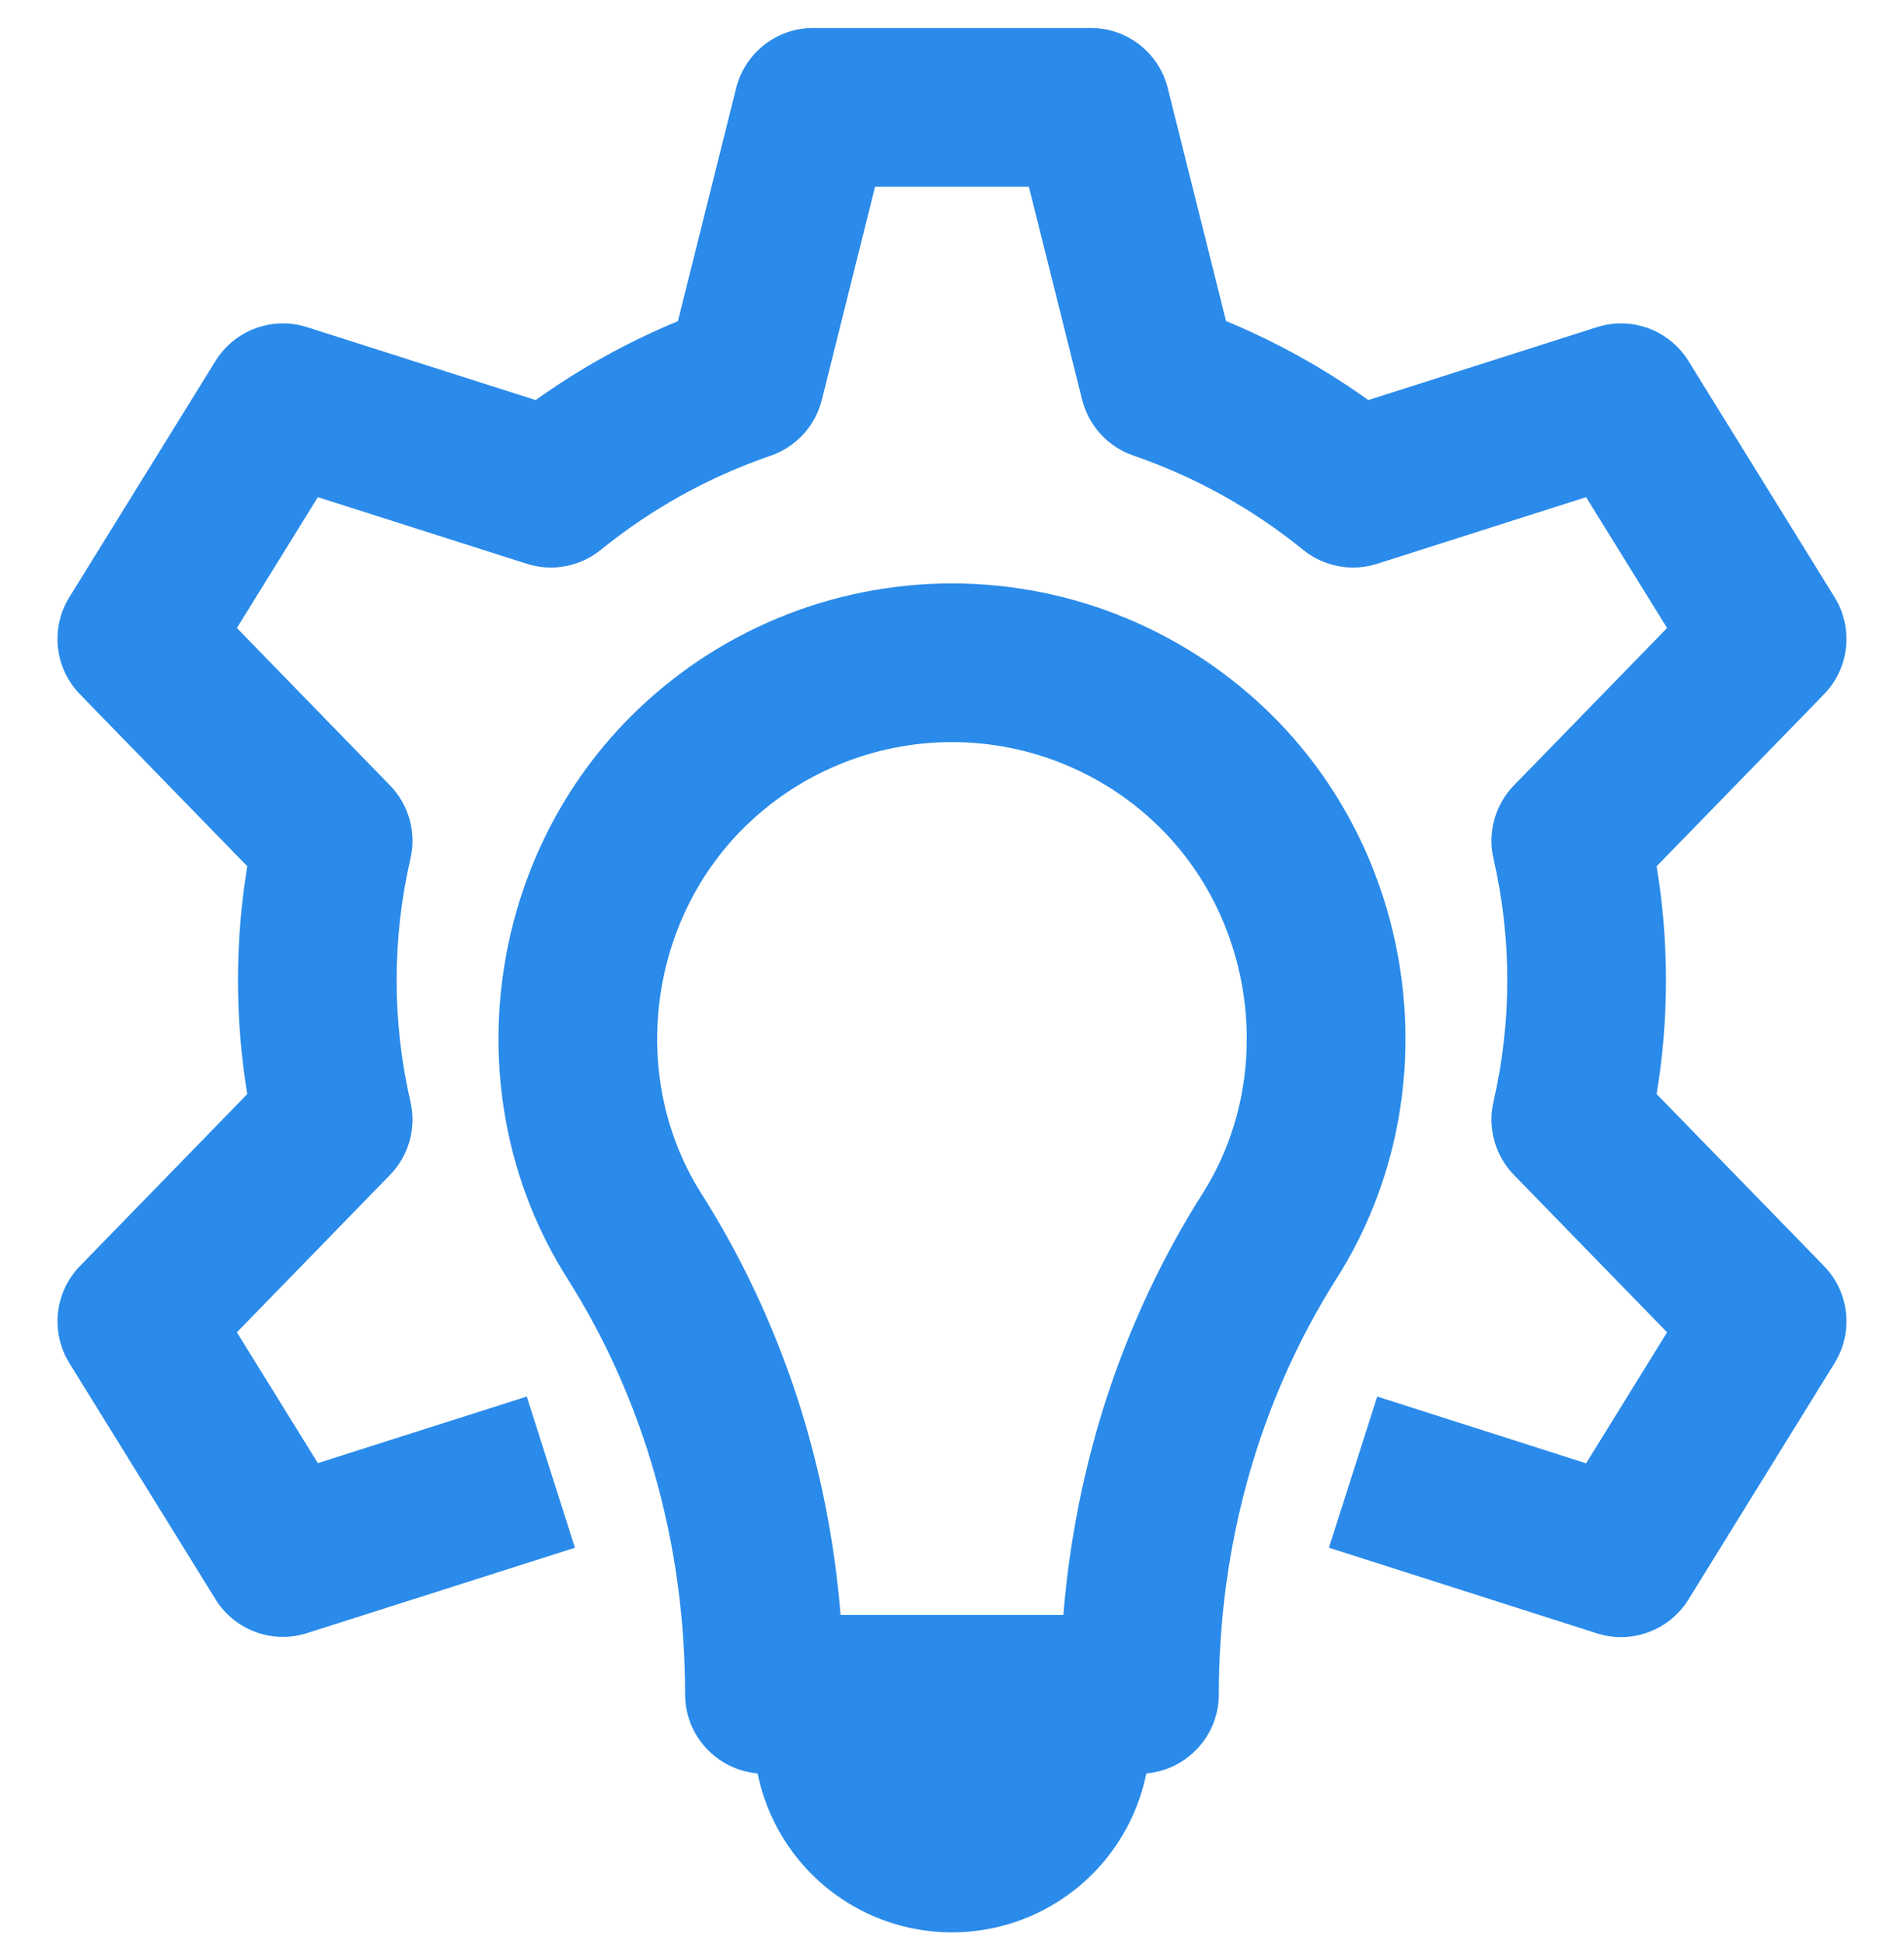
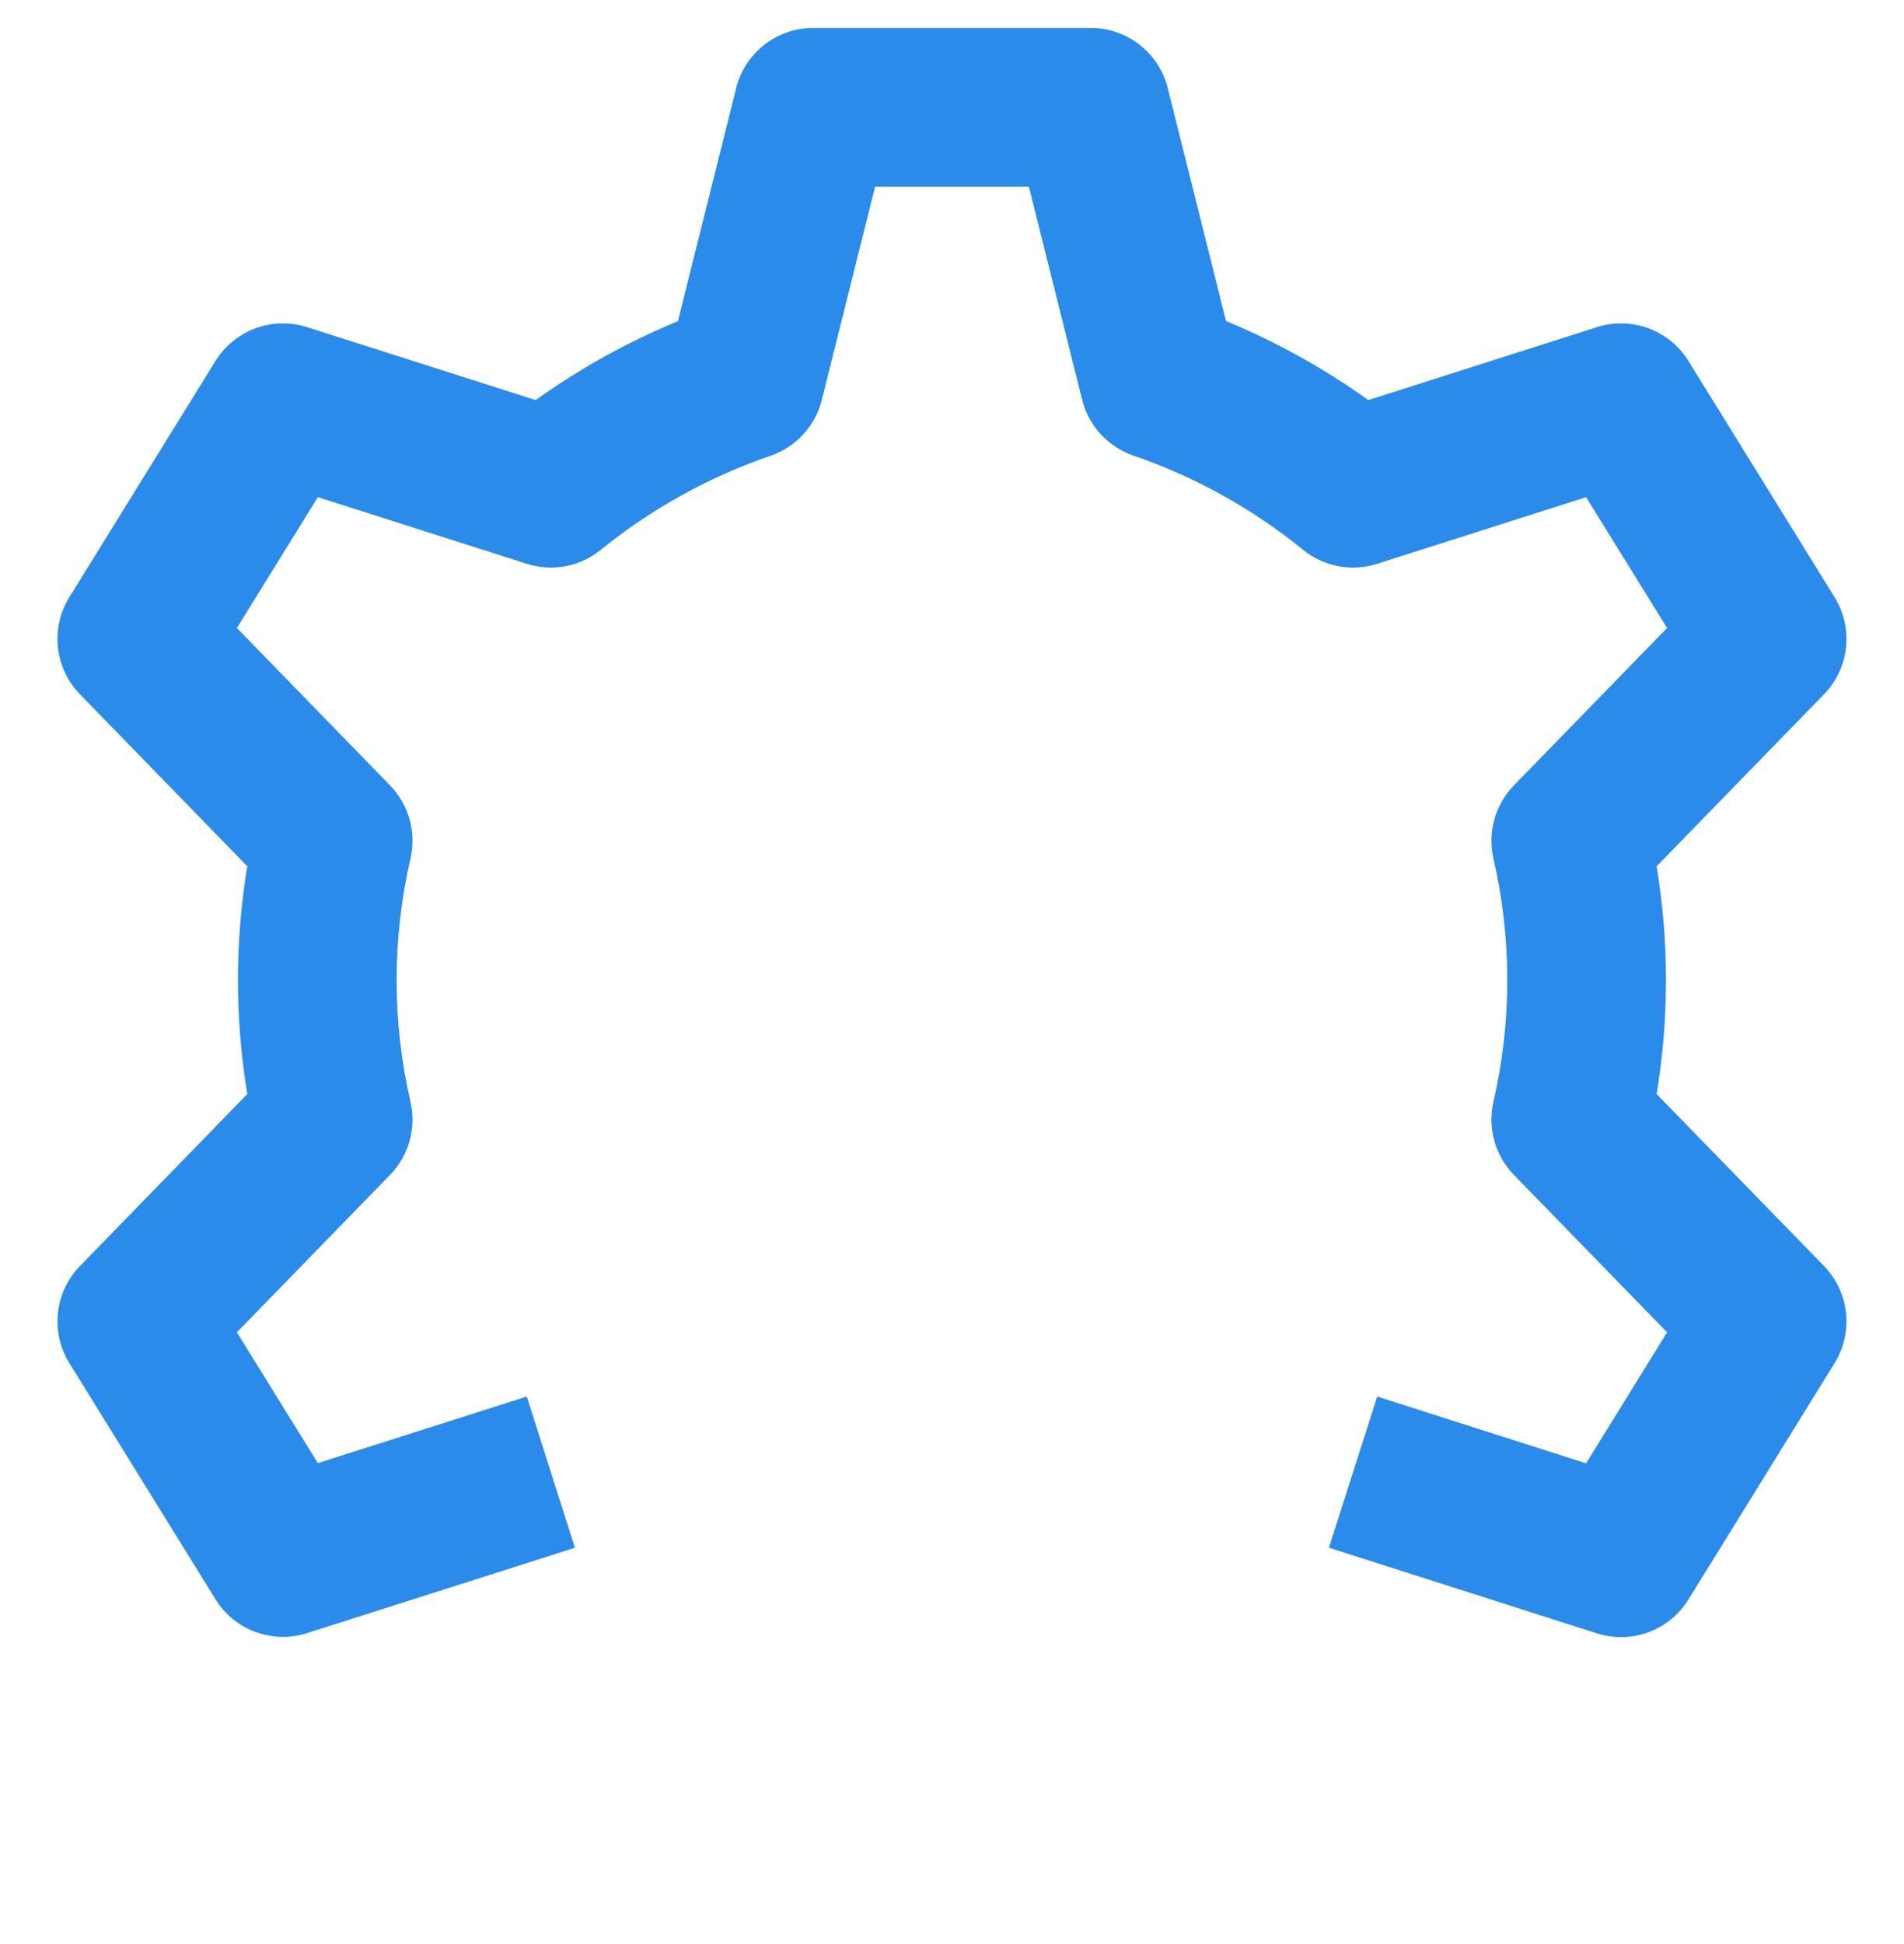
<svg xmlns="http://www.w3.org/2000/svg" width="48" height="49" viewBox="0 0 48 49" fill="none">
  <path d="M18.559 2.22C18.782 1.33 19.581 0.705 20.499 0.705H27.499C28.417 0.705 29.217 1.33 29.439 2.22L30.908 8.092C32.176 8.617 33.379 9.285 34.495 10.084L40.258 8.246C41.132 7.967 42.083 8.319 42.566 9.099L46.25 15.053C46.733 15.833 46.623 16.842 45.983 17.5L41.764 21.834C42.078 23.735 42.078 25.675 41.764 27.576L45.983 31.91C46.623 32.568 46.733 33.576 46.25 34.357L42.566 40.315C42.084 41.096 41.131 41.448 40.257 41.168L33.502 39.01L34.72 35.2L39.986 36.883L42.027 33.581L38.166 29.614C37.692 29.127 37.498 28.432 37.65 27.77C38.115 25.753 38.115 23.657 37.65 21.641C37.498 20.978 37.692 20.283 38.166 19.796L42.027 15.829L39.986 12.531L34.719 14.21C34.076 14.415 33.373 14.283 32.85 13.857C31.574 12.821 30.126 12.017 28.571 11.482C27.931 11.262 27.445 10.733 27.281 10.076L25.938 4.705H22.061L20.718 10.08C20.553 10.738 20.067 11.267 19.426 11.487C17.872 12.02 16.424 12.823 15.147 13.858C14.624 14.283 13.922 14.415 13.28 14.21L8.013 12.531L5.972 15.829L9.832 19.796C10.307 20.283 10.501 20.978 10.348 21.641C9.883 23.657 9.883 25.753 10.348 27.77C10.501 28.432 10.307 29.127 9.832 29.614L5.972 33.581L8.013 36.878L13.28 35.2L14.494 39.011L7.74 41.163C6.867 41.441 5.915 41.09 5.433 40.31L1.749 34.358C1.266 33.577 1.376 32.568 2.016 31.91L6.234 27.576C5.921 25.675 5.921 23.735 6.234 21.834L2.016 17.5C1.376 16.842 1.266 15.833 1.748 15.053L5.432 9.099C5.915 8.319 6.867 7.967 7.741 8.246L13.504 10.084C14.62 9.287 15.823 8.619 17.09 8.095L18.559 2.22Z" fill="#2A8BEA" />
-   <path fill-rule="evenodd" clip-rule="evenodd" d="M15.9 18.06C18.048 15.912 20.962 14.705 23.999 14.705C27.037 14.705 29.95 15.912 32.099 18.06C35.816 21.777 36.529 27.743 33.706 32.208L33.704 32.21C31.723 35.335 30.727 38.969 30.727 42.705C30.727 43.752 29.924 44.61 28.9 44.698C28.706 45.654 28.235 46.54 27.535 47.241C26.597 48.178 25.325 48.705 23.999 48.705C22.673 48.705 21.401 48.178 20.464 47.241C19.764 46.54 19.293 45.654 19.099 44.698C18.075 44.61 17.271 43.752 17.271 42.705C17.271 38.969 16.275 35.335 14.294 32.21L14.293 32.208C11.469 27.743 12.183 21.777 15.9 18.06ZM23.999 18.705C22.022 18.705 20.126 19.49 18.729 20.888C16.315 23.302 15.864 27.208 17.673 30.07C19.722 33.302 20.887 36.953 21.191 40.705H26.808C27.112 36.953 28.276 33.302 30.325 30.07C32.134 27.208 31.684 23.302 29.27 20.888C27.872 19.49 25.976 18.705 23.999 18.705Z" fill="#2A8BEA" />
</svg>